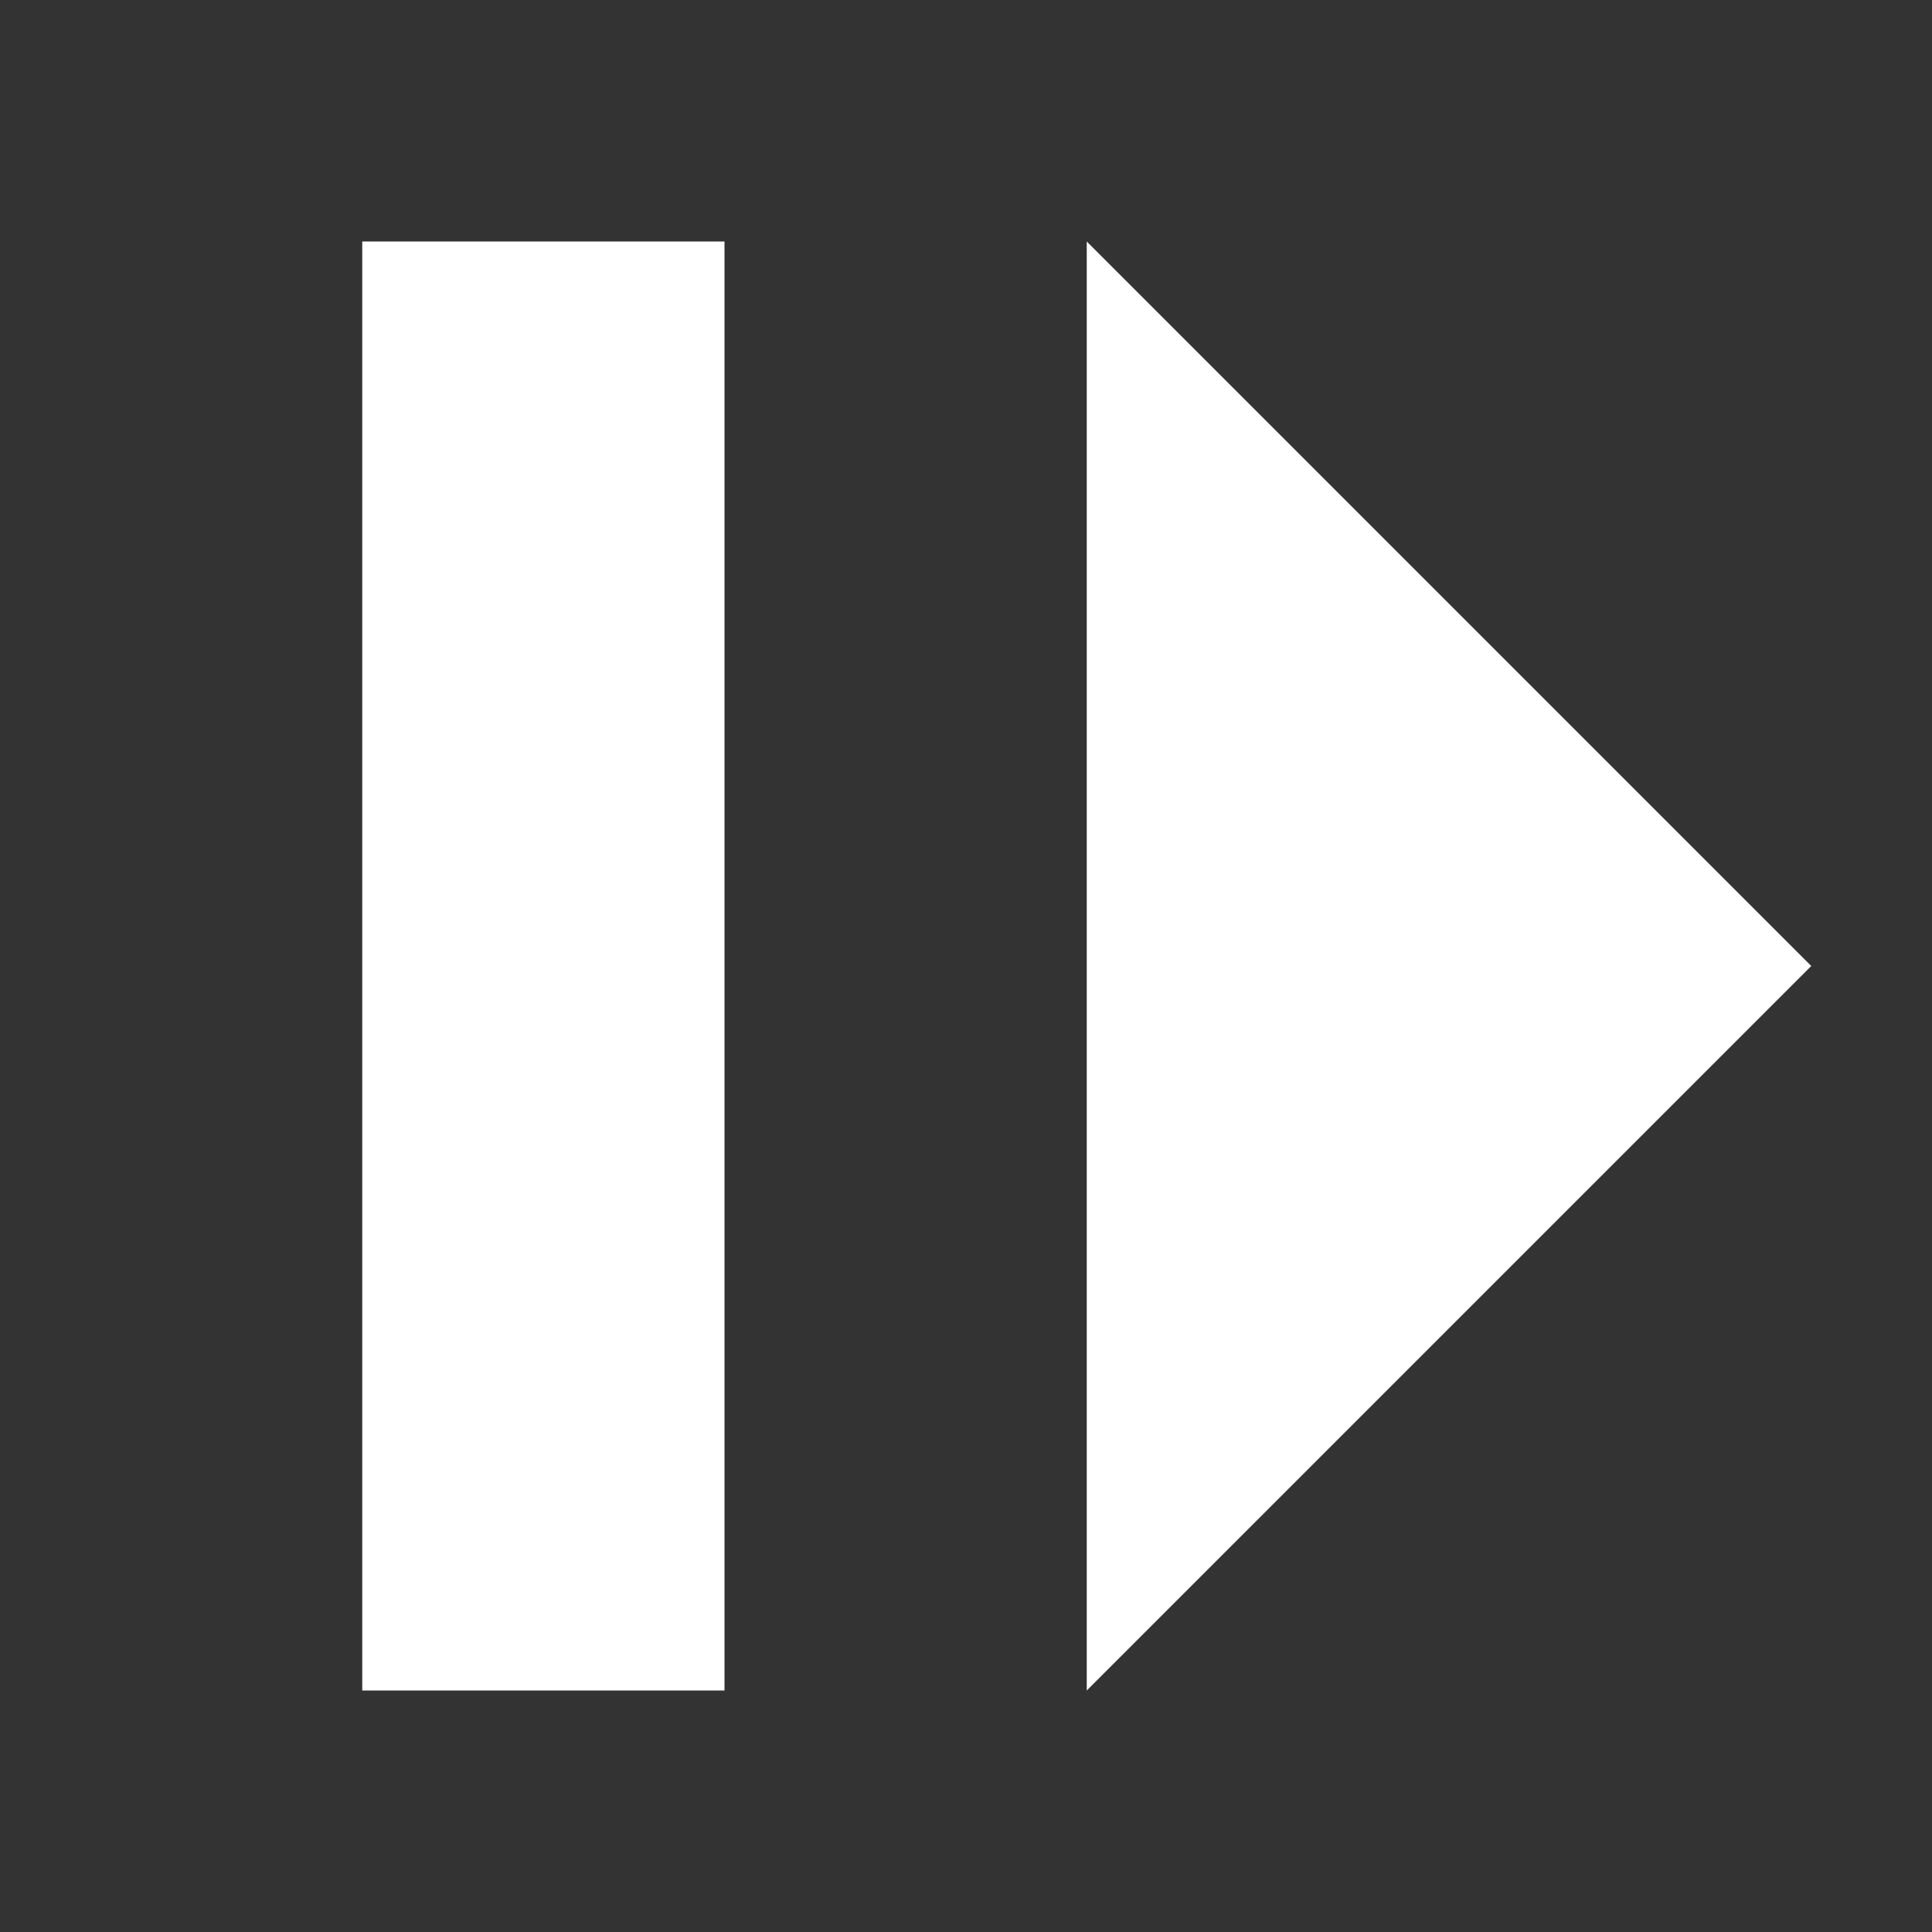
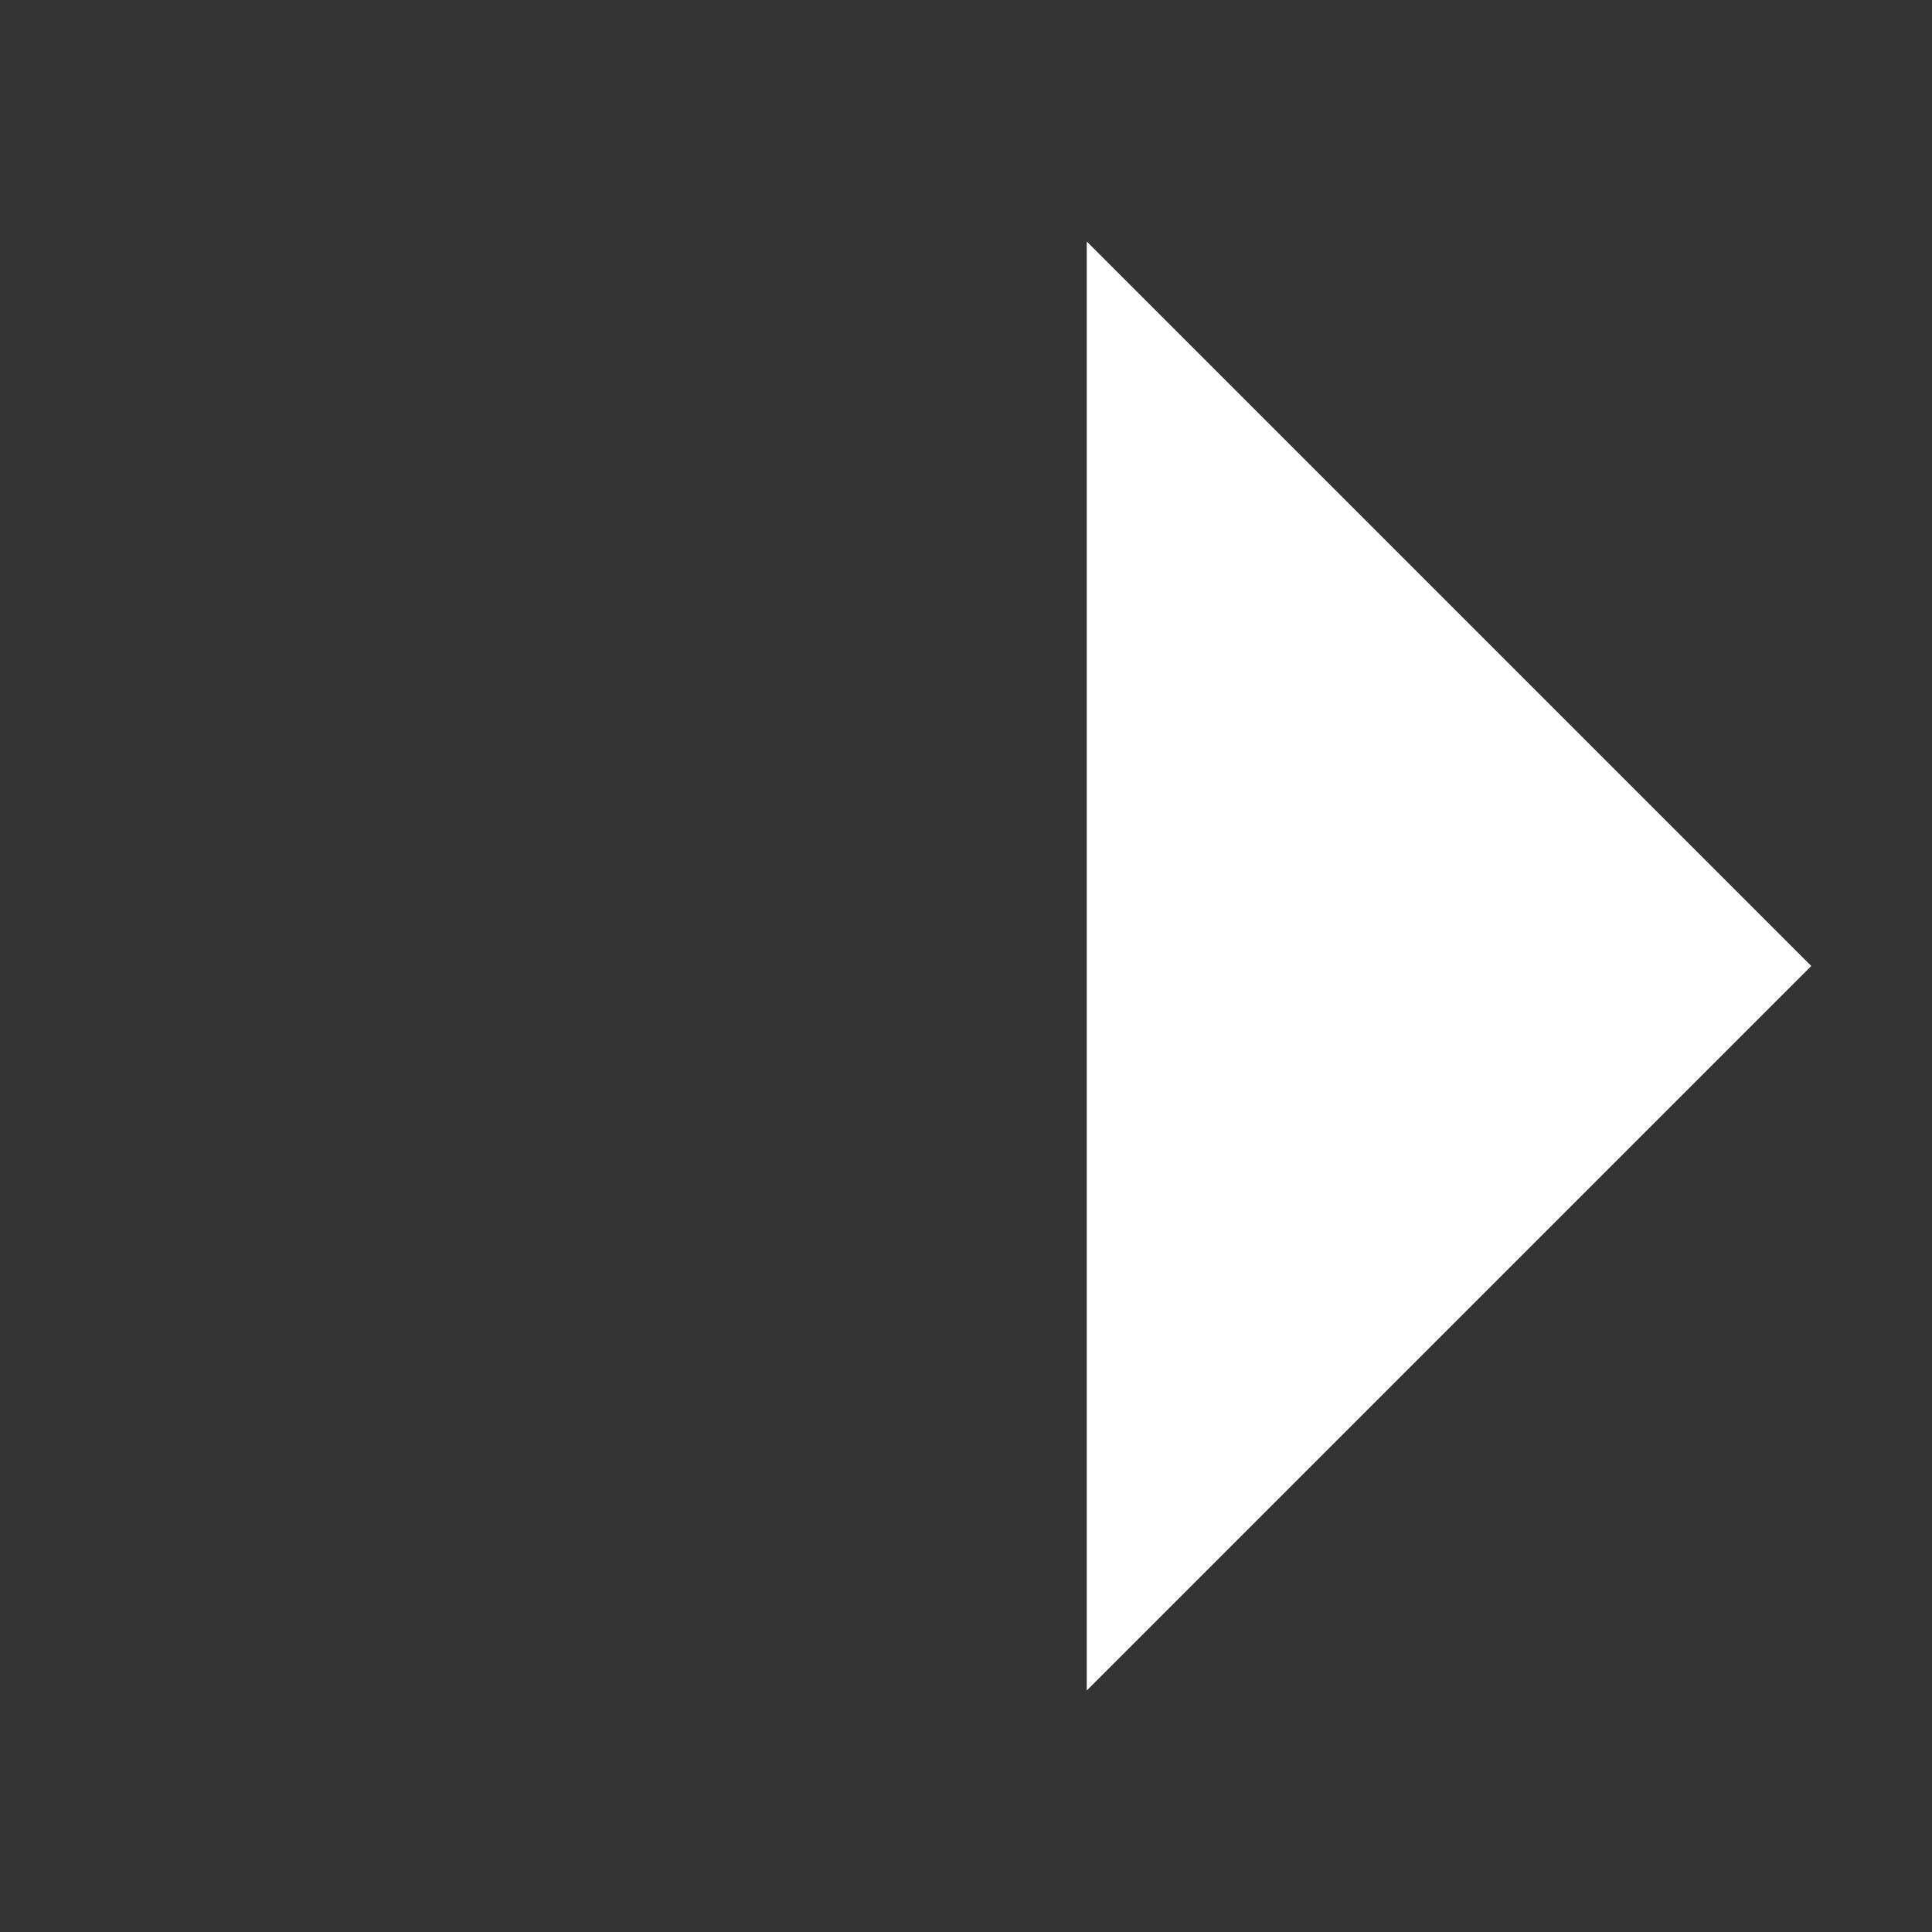
<svg xmlns="http://www.w3.org/2000/svg" width="256" height="256">
  <rect width="100%" height="100%" fill="#333333" stroke="none" />
-   <line x1="72" y1="32" x2="72" y2="224" stroke="#FFFFFF" stroke-width="48" />
  <polygon points="144,32 240,128 144,224" fill="#FFFFFF" />
</svg>